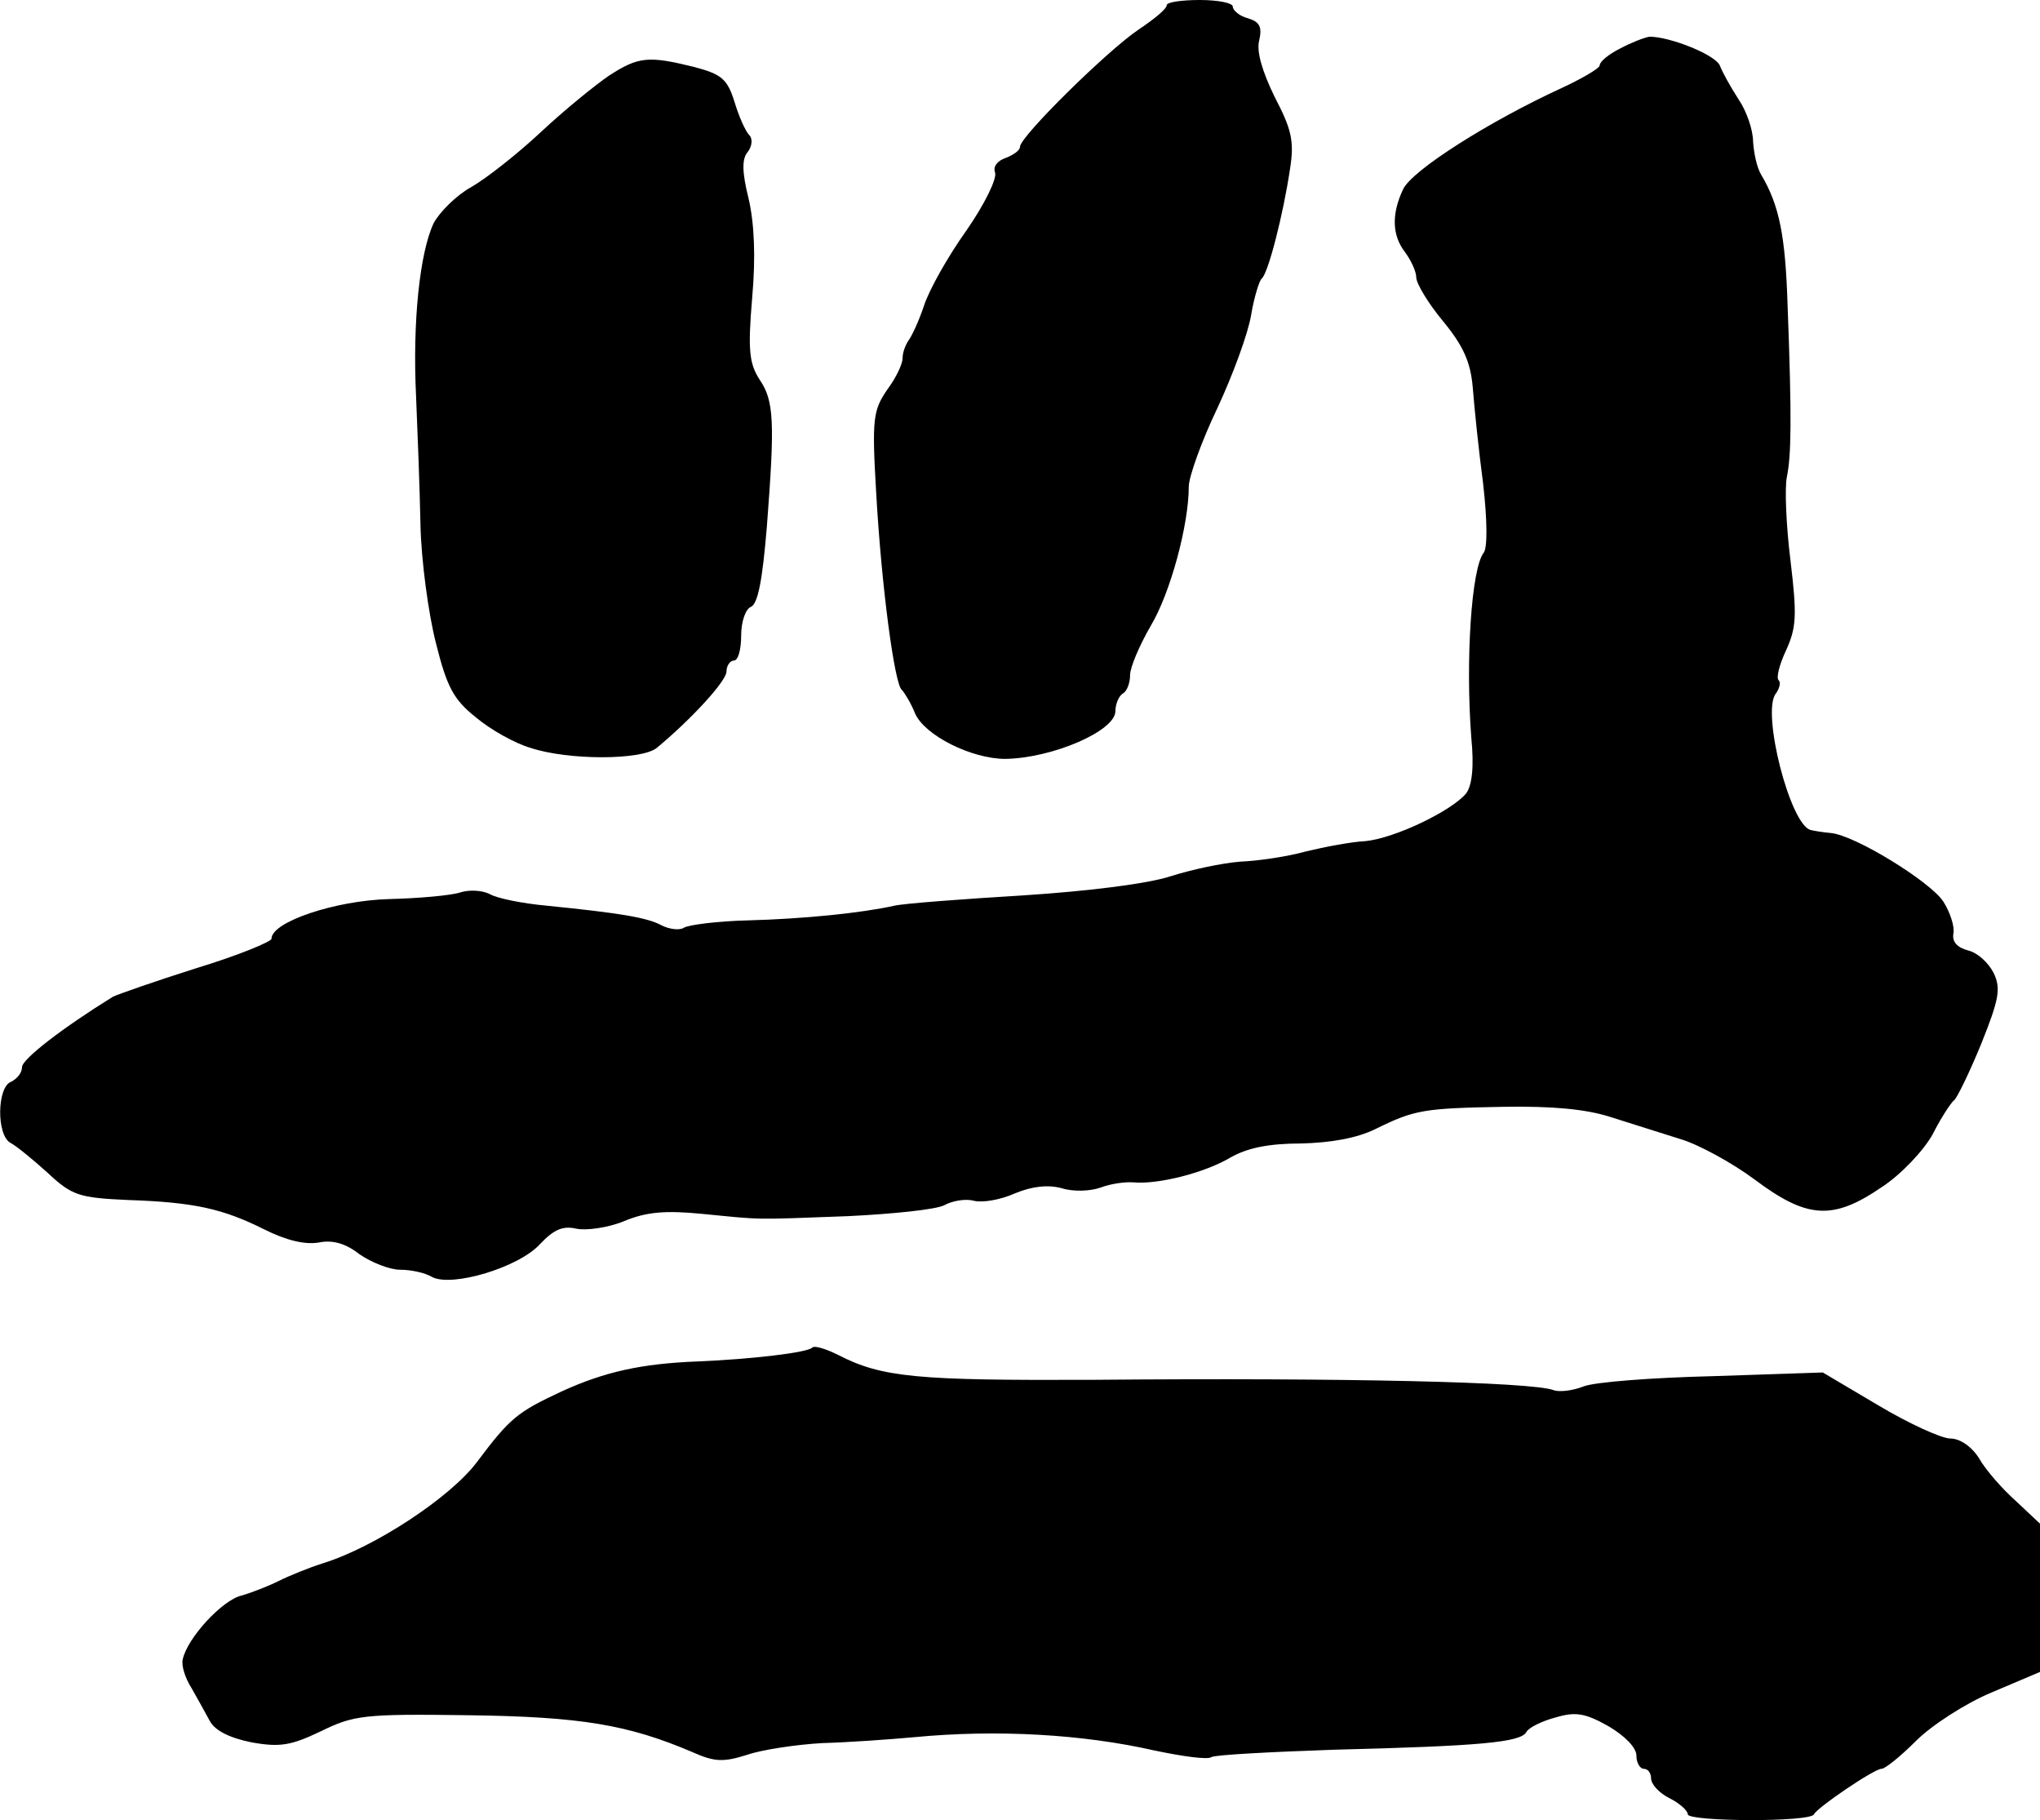
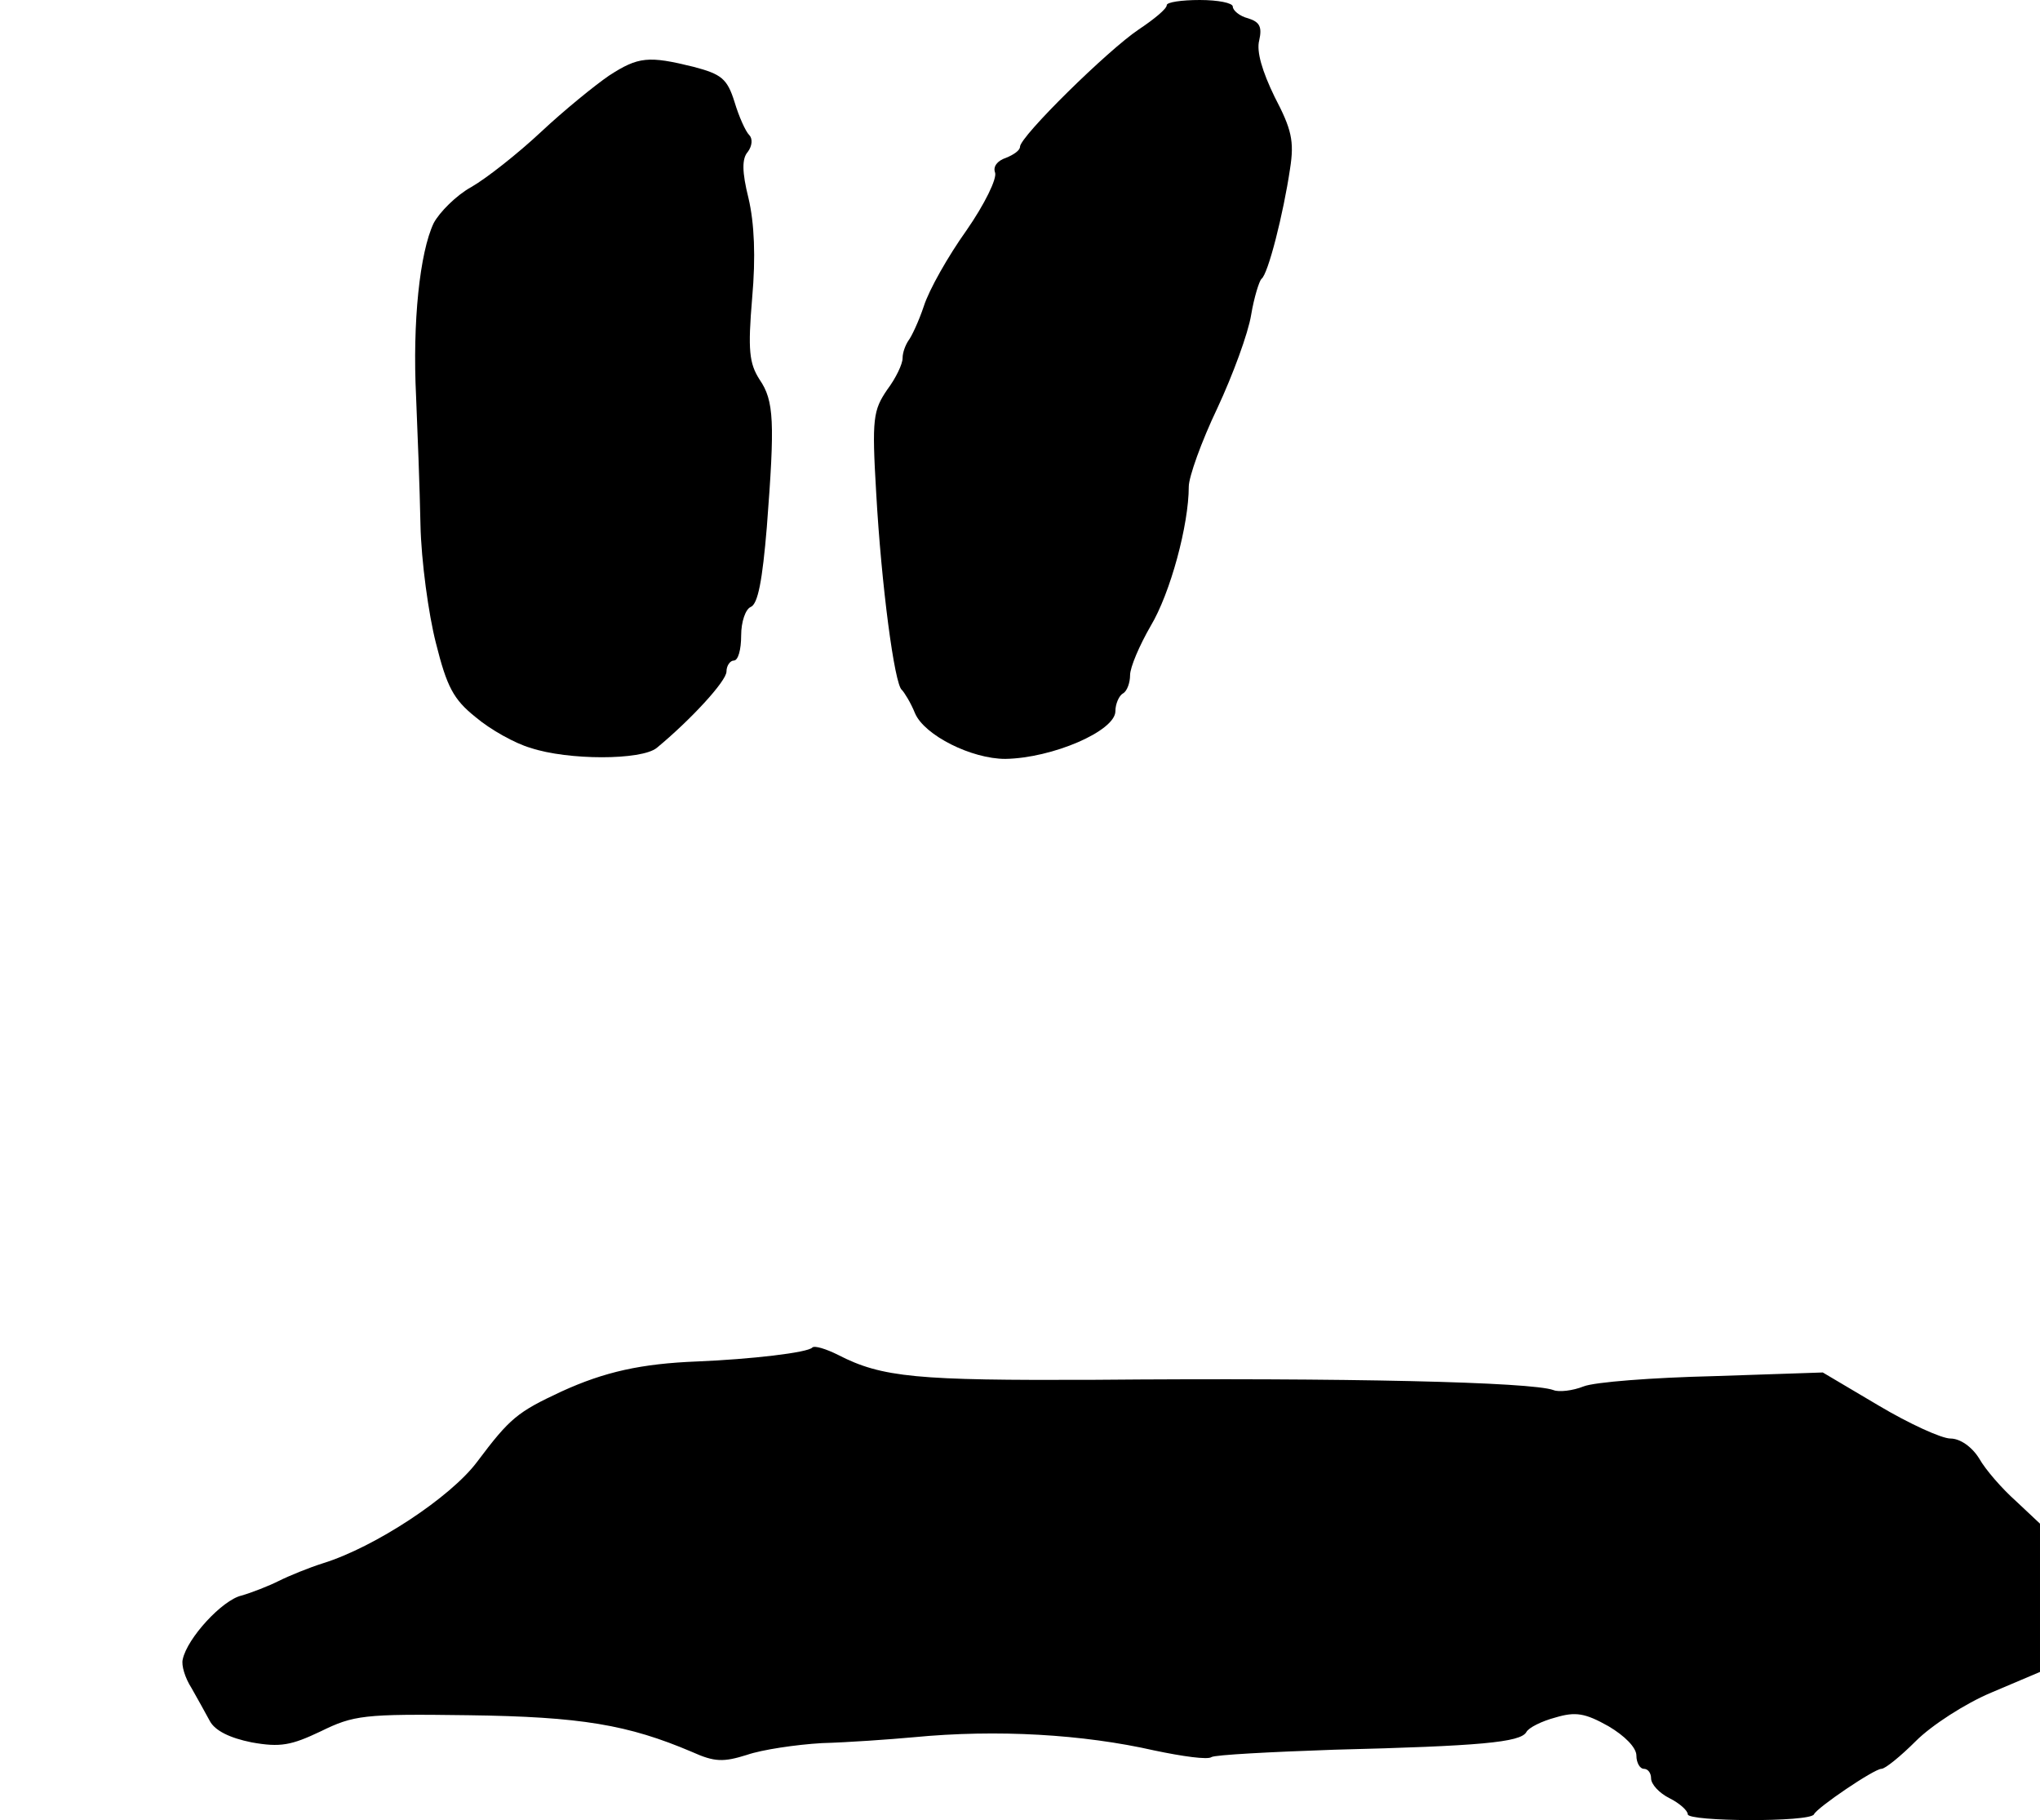
<svg xmlns="http://www.w3.org/2000/svg" version="1.0" width="278pt" height="248pt" viewBox="0 0 278 248" preserveAspectRatio="xMidYMid meet">
  <g transform="translate(0,248) scale(0.1,-0.1)" fill="#000000" stroke="none">
    <path d="M1590 2473 c0 -5 -17 -19 -38 -33 -42 -28 -162 -146 -162 -160 0 -5 -9 -11 -19 -15 -12 -4 -18 -12 -15 -20 3 -8 -14 -43 -39 -79 -25 -35 -51 -81 -58 -103 -7 -21 -17 -42 -21 -47 -4 -6 -8 -16 -8 -24 0 -8 -9 -27 -21 -43 -19 -28 -21 -39 -15 -140 7 -126 25 -262 35 -269 3 -3 12 -17 18 -32 13 -30 77 -62 123 -62 64 1 150 38 150 65 0 10 5 21 10 24 6 3 10 15 10 25 0 11 13 41 28 67 27 45 52 138 52 190 0 13 17 61 39 107 21 45 42 102 46 127 4 24 11 46 14 49 9 6 30 89 39 150 6 38 2 54 -21 98 -17 35 -25 62 -21 77 4 18 1 25 -15 30 -12 3 -21 11 -21 16 0 5 -20 9 -45 9 -25 0 -45 -3 -45 -7z" />
-     <path d="M2208 2414 c-16 -8 -28 -18 -28 -23 0 -4 -24 -18 -52 -31 -98 -45 -204 -112 -216 -138 -16 -34 -15 -63 3 -86 8 -11 15 -26 15 -34 0 -8 16 -35 36 -59 28 -34 38 -56 41 -91 2 -26 8 -85 14 -130 6 -52 6 -88 1 -95 -17 -21 -25 -148 -17 -252 4 -40 1 -65 -7 -76 -20 -24 -97 -61 -137 -65 -20 -1 -56 -8 -81 -14 -25 -7 -65 -13 -90 -14 -25 -2 -67 -11 -95 -20 -31 -10 -109 -20 -201 -26 -83 -5 -162 -11 -175 -14 -45 -10 -124 -18 -199 -20 -42 -1 -81 -6 -88 -10 -6 -4 -20 -2 -30 3 -20 11 -58 17 -157 27 -33 3 -68 10 -78 16 -10 5 -28 6 -40 2 -12 -4 -56 -8 -97 -9 -73 -2 -160 -31 -160 -54 0 -4 -46 -23 -102 -40 -57 -18 -108 -36 -114 -39 -68 -42 -124 -85 -124 -96 0 -8 -7 -16 -15 -20 -19 -7 -20 -72 -1 -83 8 -4 31 -23 51 -41 33 -31 43 -34 109 -37 91 -3 130 -12 186 -40 30 -15 55 -21 74 -18 19 4 37 -1 56 -16 16 -11 41 -21 55 -21 15 0 34 -4 44 -10 27 -14 118 13 147 45 19 20 31 25 49 21 13 -3 43 1 65 10 31 13 57 15 108 10 82 -8 65 -8 198 -3 61 3 120 9 131 15 11 6 29 9 40 6 11 -3 36 1 56 10 24 10 46 12 64 7 16 -5 39 -4 53 1 13 5 33 8 45 7 33 -3 97 13 132 34 23 13 52 19 96 19 40 1 76 7 102 20 53 26 65 28 175 30 65 1 111 -3 145 -14 28 -9 70 -22 95 -30 24 -7 70 -32 101 -55 72 -54 107 -56 174 -10 26 17 57 50 69 72 11 22 25 43 29 46 4 3 21 38 37 77 24 60 27 75 17 96 -7 14 -22 28 -35 31 -15 4 -22 12 -20 23 2 10 -5 30 -14 44 -18 27 -120 90 -153 93 -11 1 -23 3 -27 4 -28 5 -68 161 -48 186 5 7 7 15 4 18 -4 3 1 22 10 41 14 31 15 47 6 122 -6 48 -8 99 -5 114 6 29 7 77 1 235 -3 93 -11 135 -36 177 -6 10 -10 30 -11 45 0 16 -9 42 -20 58 -11 17 -22 37 -25 45 -5 15 -68 40 -96 40 -7 -1 -25 -8 -40 -16z" />
    <path d="M830 2377 c-19 -13 -61 -47 -93 -77 -31 -29 -74 -63 -95 -75 -20 -11 -43 -34 -51 -49 -19 -40 -29 -135 -24 -236 2 -47 5 -125 6 -175 1 -49 11 -122 21 -161 15 -60 24 -77 54 -101 20 -17 54 -36 75 -42 51 -17 151 -17 172 0 46 38 95 91 95 104 0 8 5 15 10 15 6 0 10 15 10 34 0 19 6 36 13 39 10 4 16 37 22 109 11 143 10 172 -10 201 -14 22 -16 40 -10 111 5 56 3 102 -5 136 -9 36 -9 54 -1 63 6 8 7 18 2 23 -5 5 -14 25 -20 45 -10 32 -18 38 -56 48 -61 15 -75 14 -115 -12z" />
    <path d="M1107 644 c-6 -7 -84 -16 -157 -19 -76 -3 -126 -14 -185 -41 -60 -28 -70 -36 -115 -96 -36 -48 -139 -116 -210 -138 -19 -6 -46 -17 -60 -24 -14 -7 -37 -16 -51 -20 -26 -6 -74 -58 -80 -87 -2 -8 3 -25 12 -39 8 -14 19 -34 25 -45 7 -13 27 -23 57 -29 39 -7 54 -4 94 15 45 22 58 24 201 22 154 -2 218 -13 305 -50 31 -14 43 -14 75 -4 20 7 67 14 102 16 36 1 92 5 125 8 114 11 231 4 328 -18 38 -8 73 -13 78 -9 5 3 80 7 167 10 199 5 254 10 262 24 3 6 21 15 40 20 27 8 40 6 72 -12 22 -13 38 -29 38 -40 0 -10 5 -18 10 -18 6 0 10 -6 10 -13 0 -8 11 -20 25 -27 14 -7 25 -17 25 -22 0 -10 167 -11 172 0 4 9 82 62 92 62 5 0 26 17 47 38 21 21 67 51 103 66 l66 28 0 101 0 101 -33 31 c-18 16 -41 42 -50 58 -10 16 -26 27 -39 27 -12 0 -56 20 -98 45 l-76 45 -149 -5 c-83 -2 -162 -8 -177 -14 -15 -6 -34 -8 -41 -5 -30 11 -281 17 -627 14 -240 -1 -288 3 -348 34 -16 8 -32 13 -35 10z" />
  </g>
</svg>